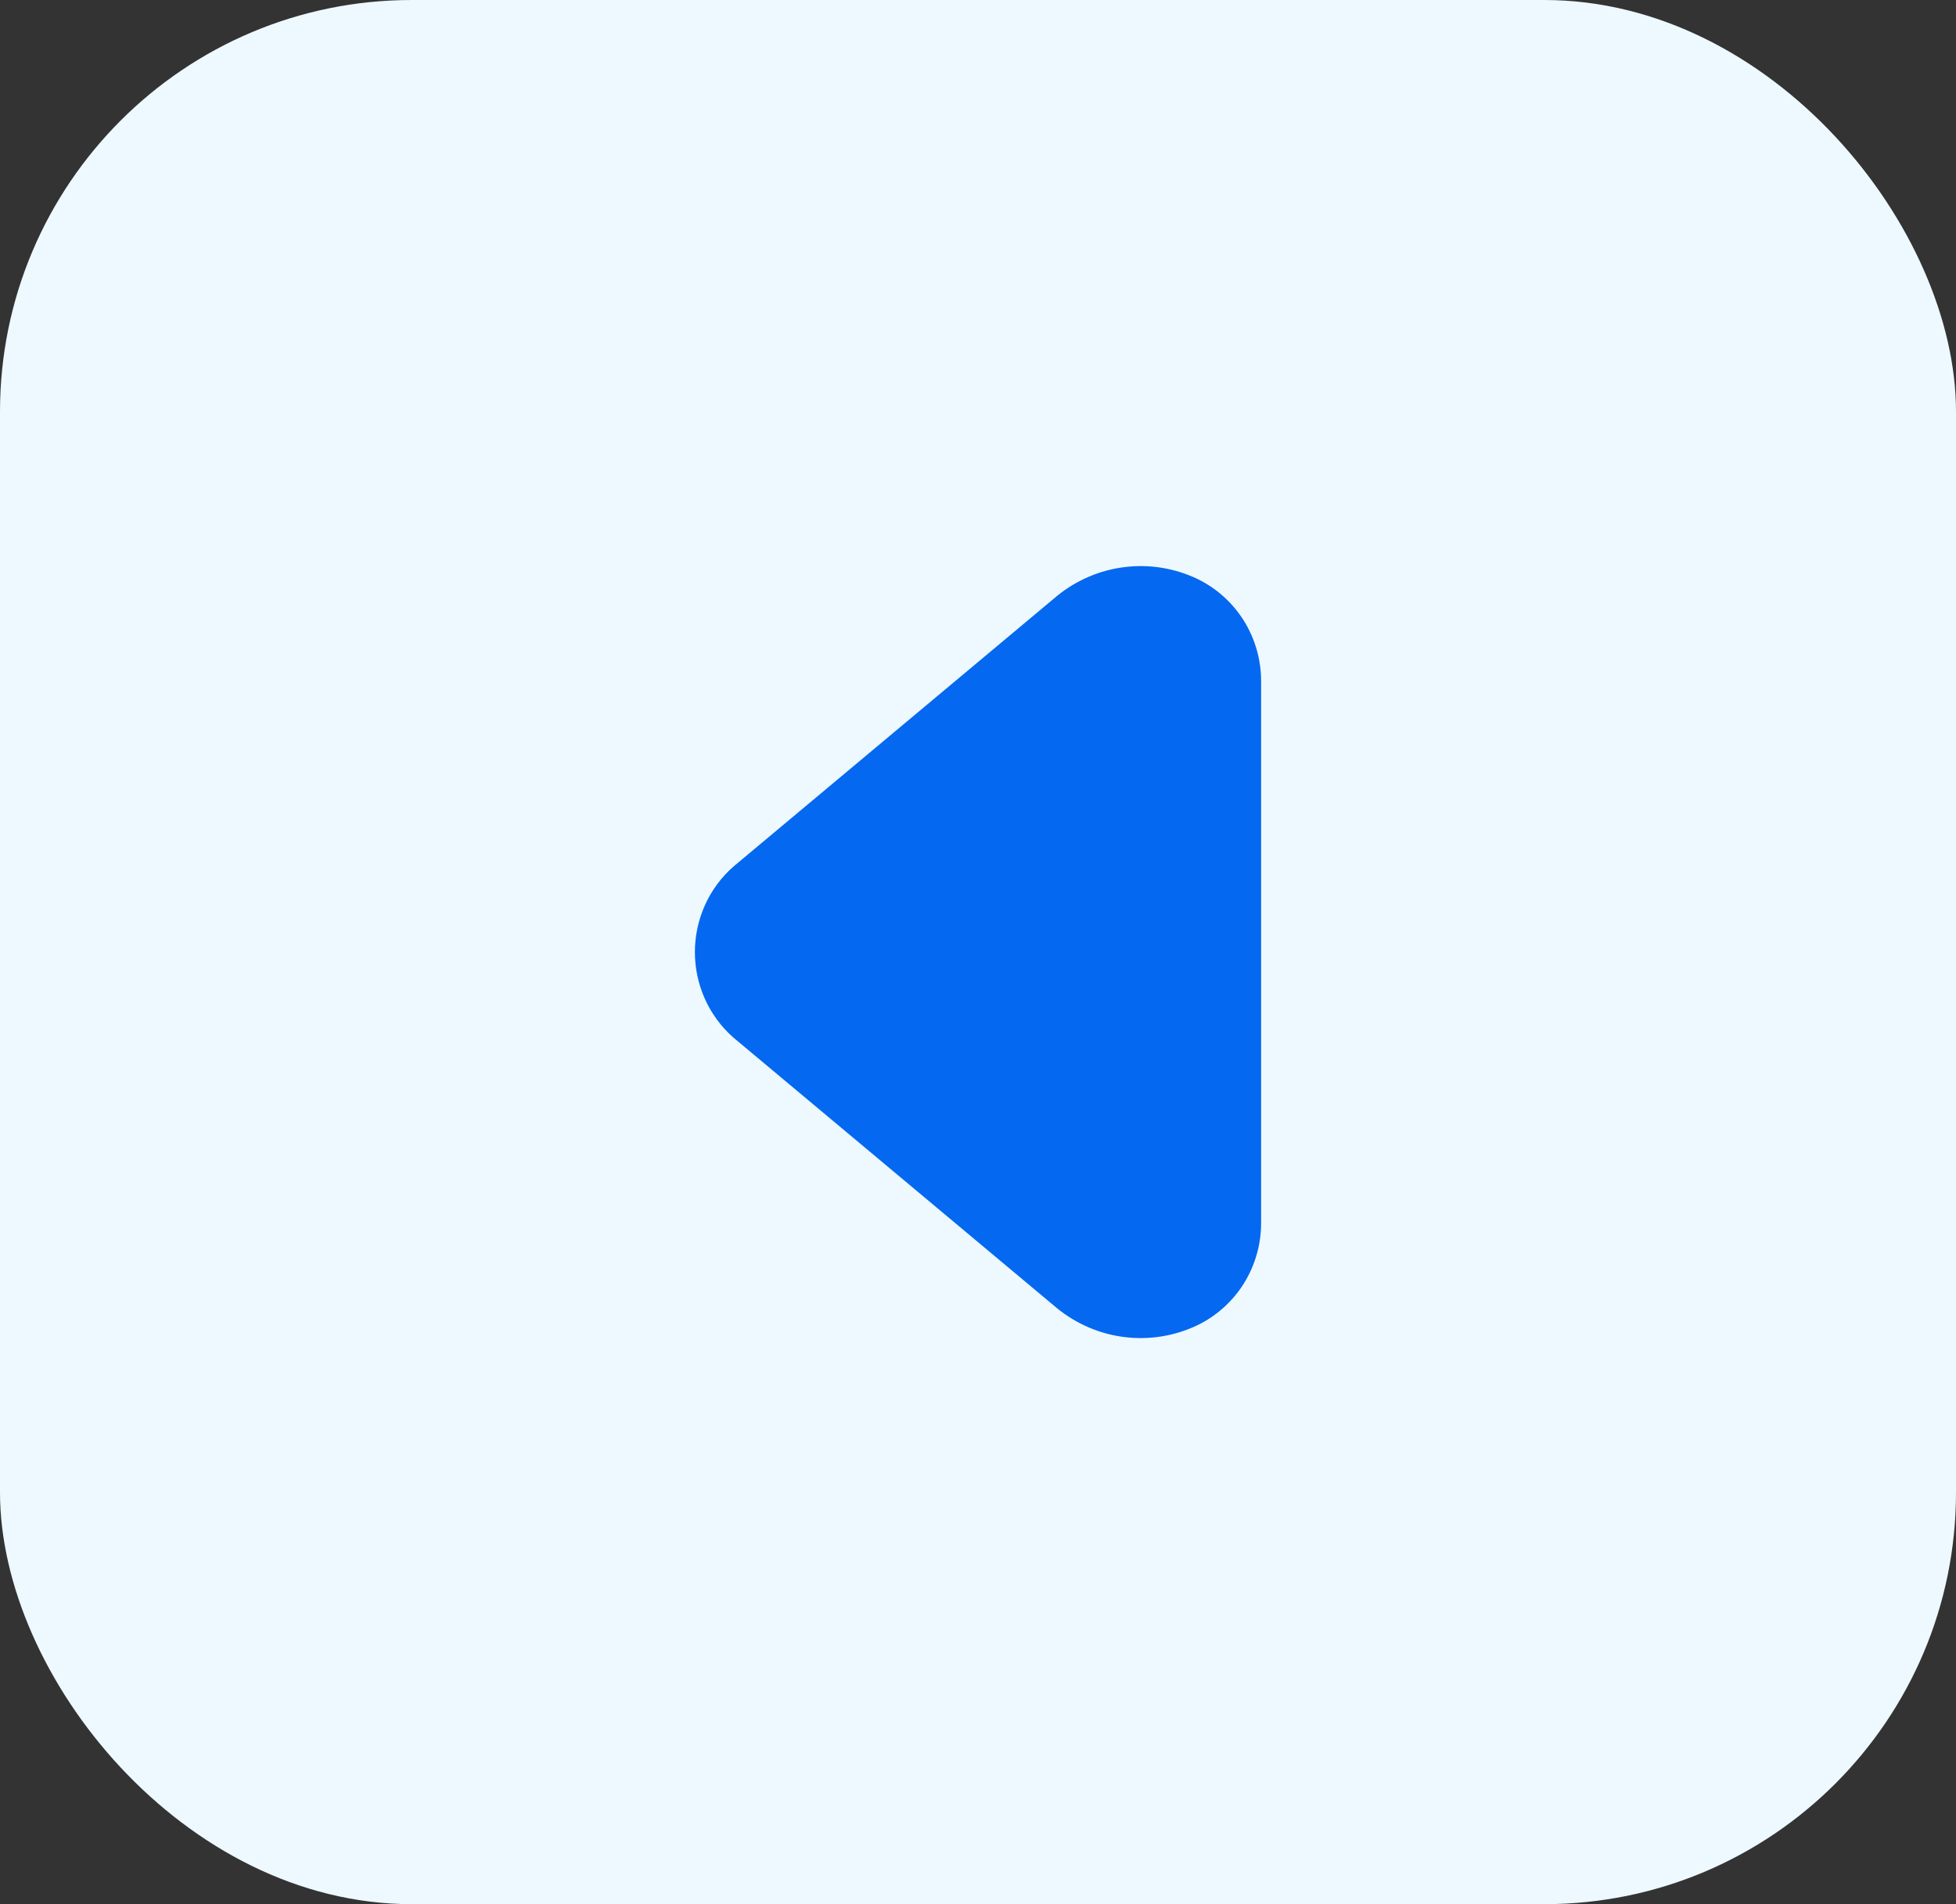
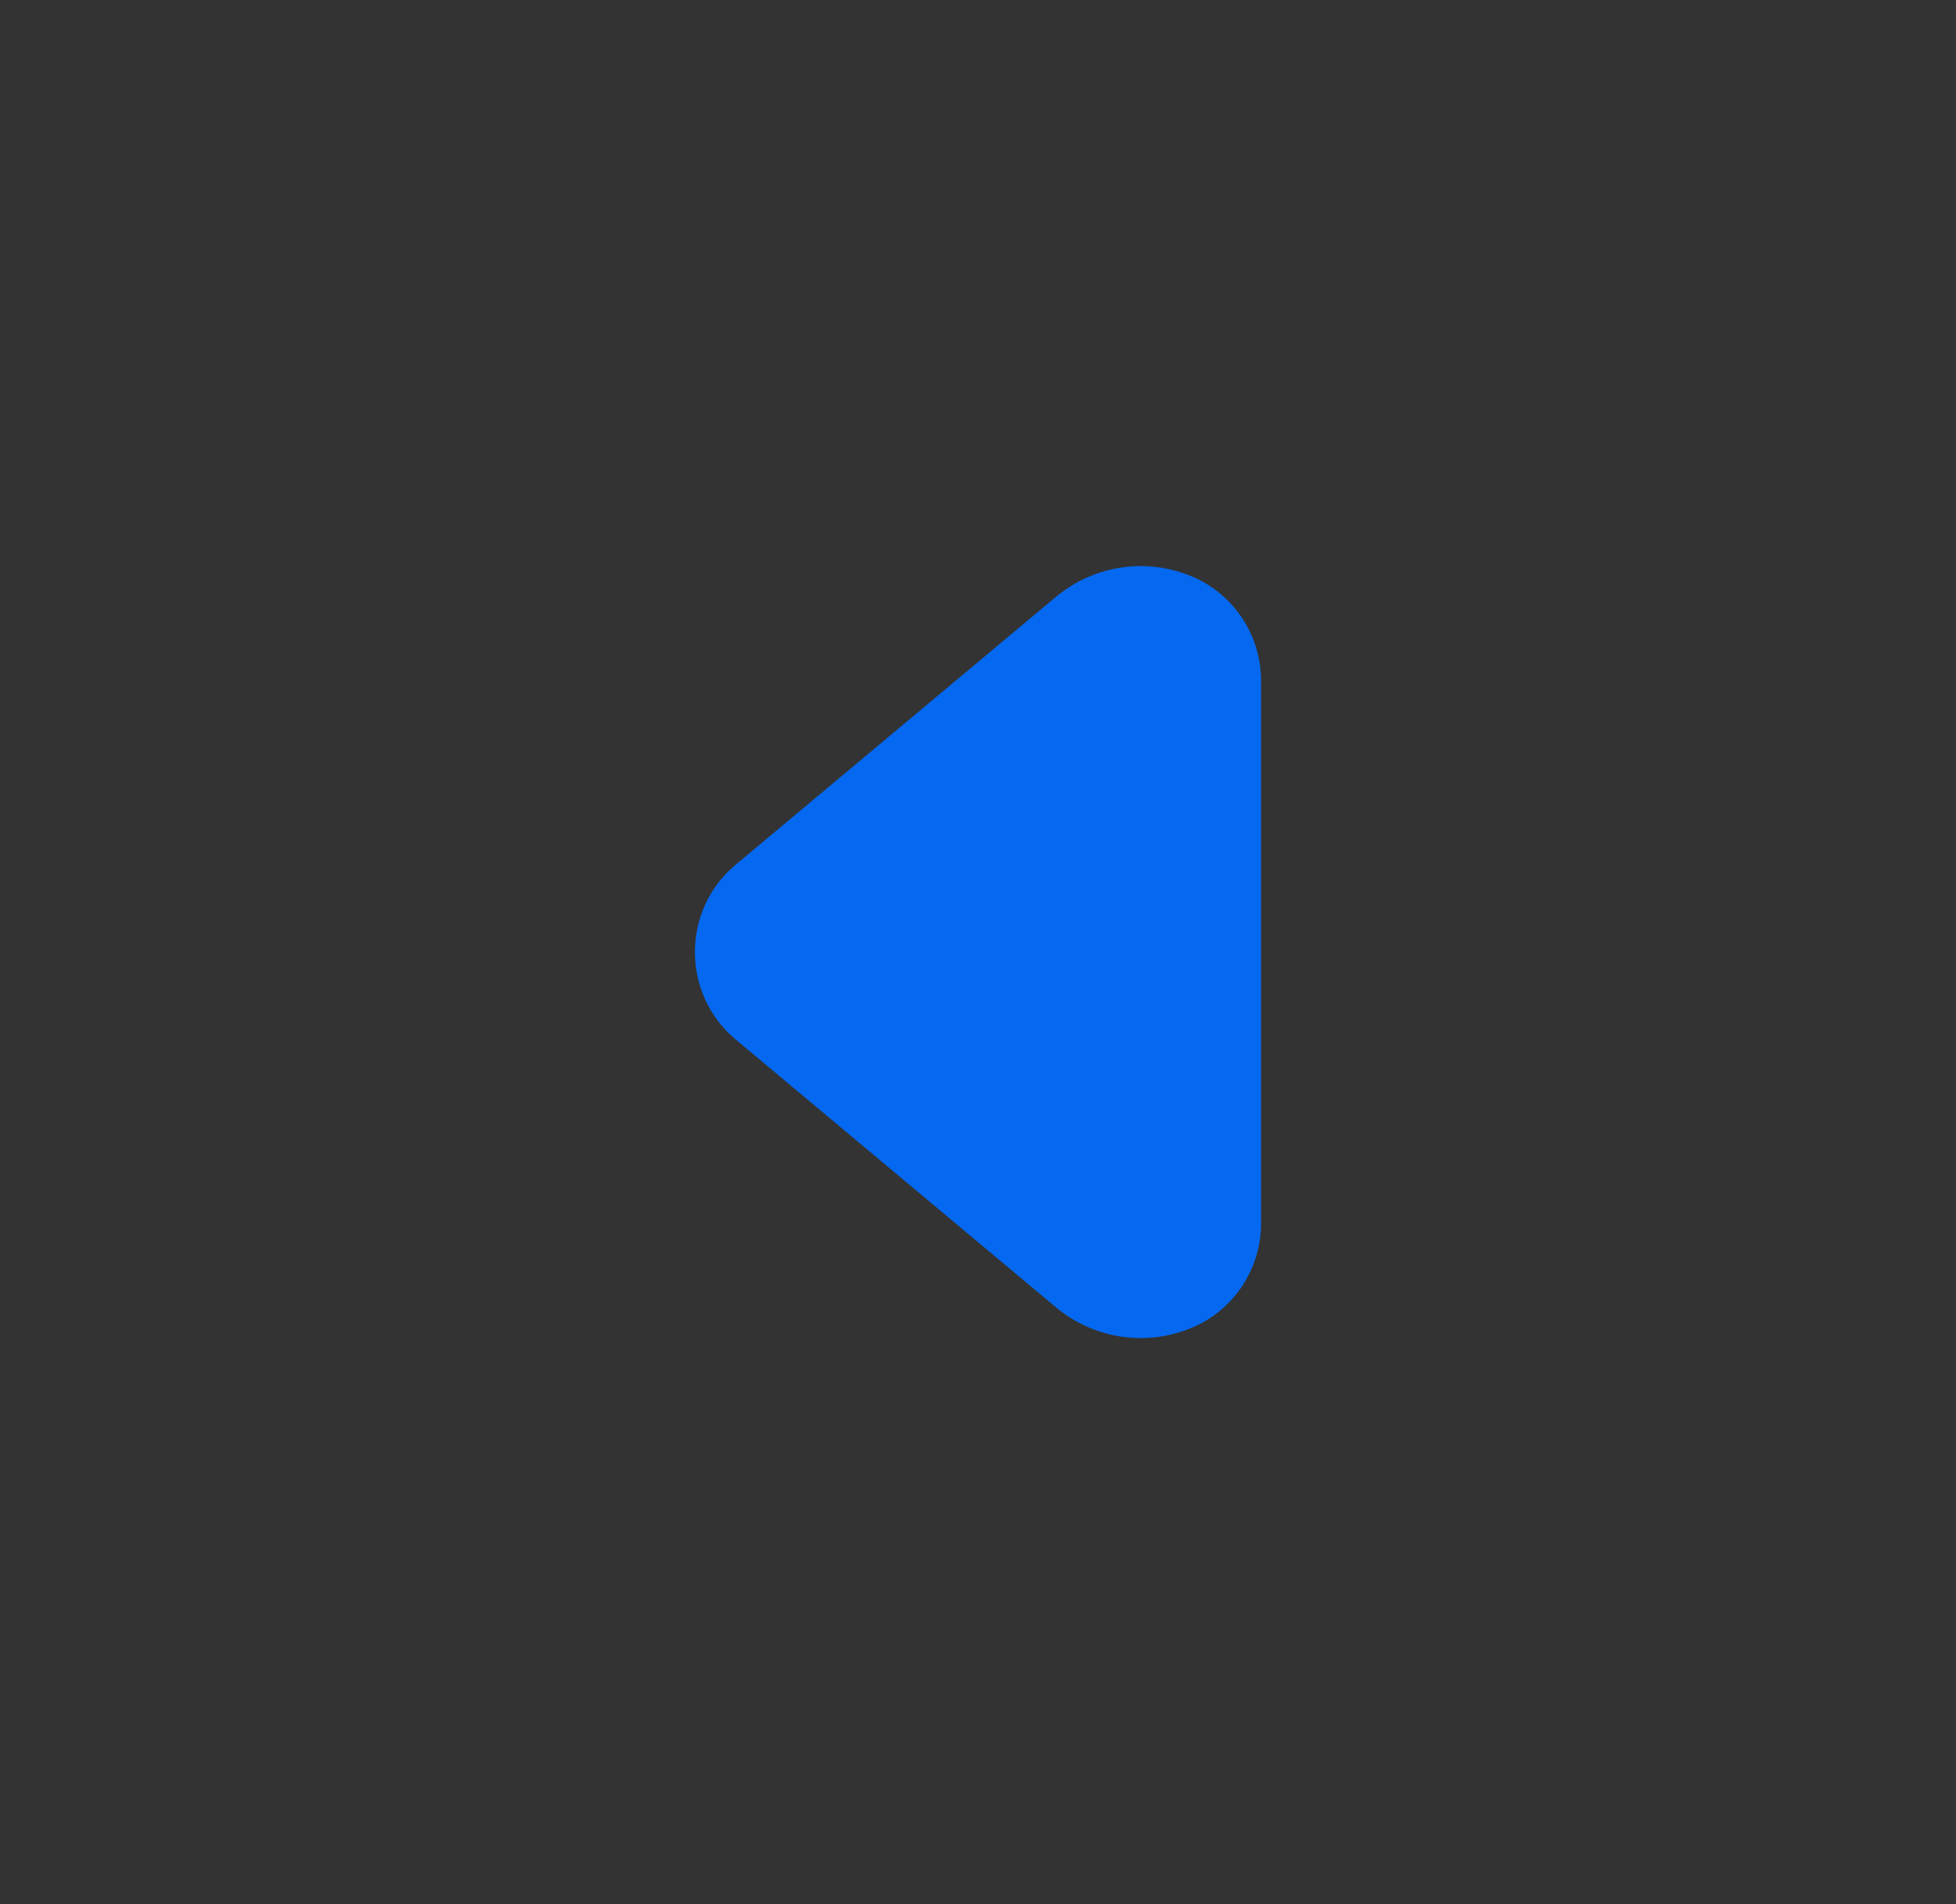
<svg xmlns="http://www.w3.org/2000/svg" width="38" height="37" viewBox="0 0 38 37" fill="none">
  <rect x="0" y="0" width="38" height="37" fill="#333333" stroke="none" />
-   <rect width="38" height="37" rx="8" fill="#EDF9FF" />
  <path d="M24.5 13.239V23.762C24.501 24.177 24.385 24.584 24.167 24.936C23.948 25.287 23.636 25.569 23.266 25.749C22.828 25.959 22.339 26.04 21.857 25.982C21.375 25.925 20.919 25.731 20.54 25.424L14.249 20.162C14.014 19.956 13.825 19.7 13.696 19.414C13.567 19.127 13.5 18.815 13.5 18.5C13.5 18.185 13.567 17.873 13.696 17.586C13.825 17.3 14.014 17.044 14.249 16.838L20.54 11.576C20.919 11.269 21.375 11.075 21.857 11.018C22.339 10.96 22.828 11.041 23.266 11.251C23.636 11.431 23.948 11.713 24.167 12.064C24.385 12.416 24.501 12.823 24.5 13.239Z" fill="#0568F0" />
</svg>